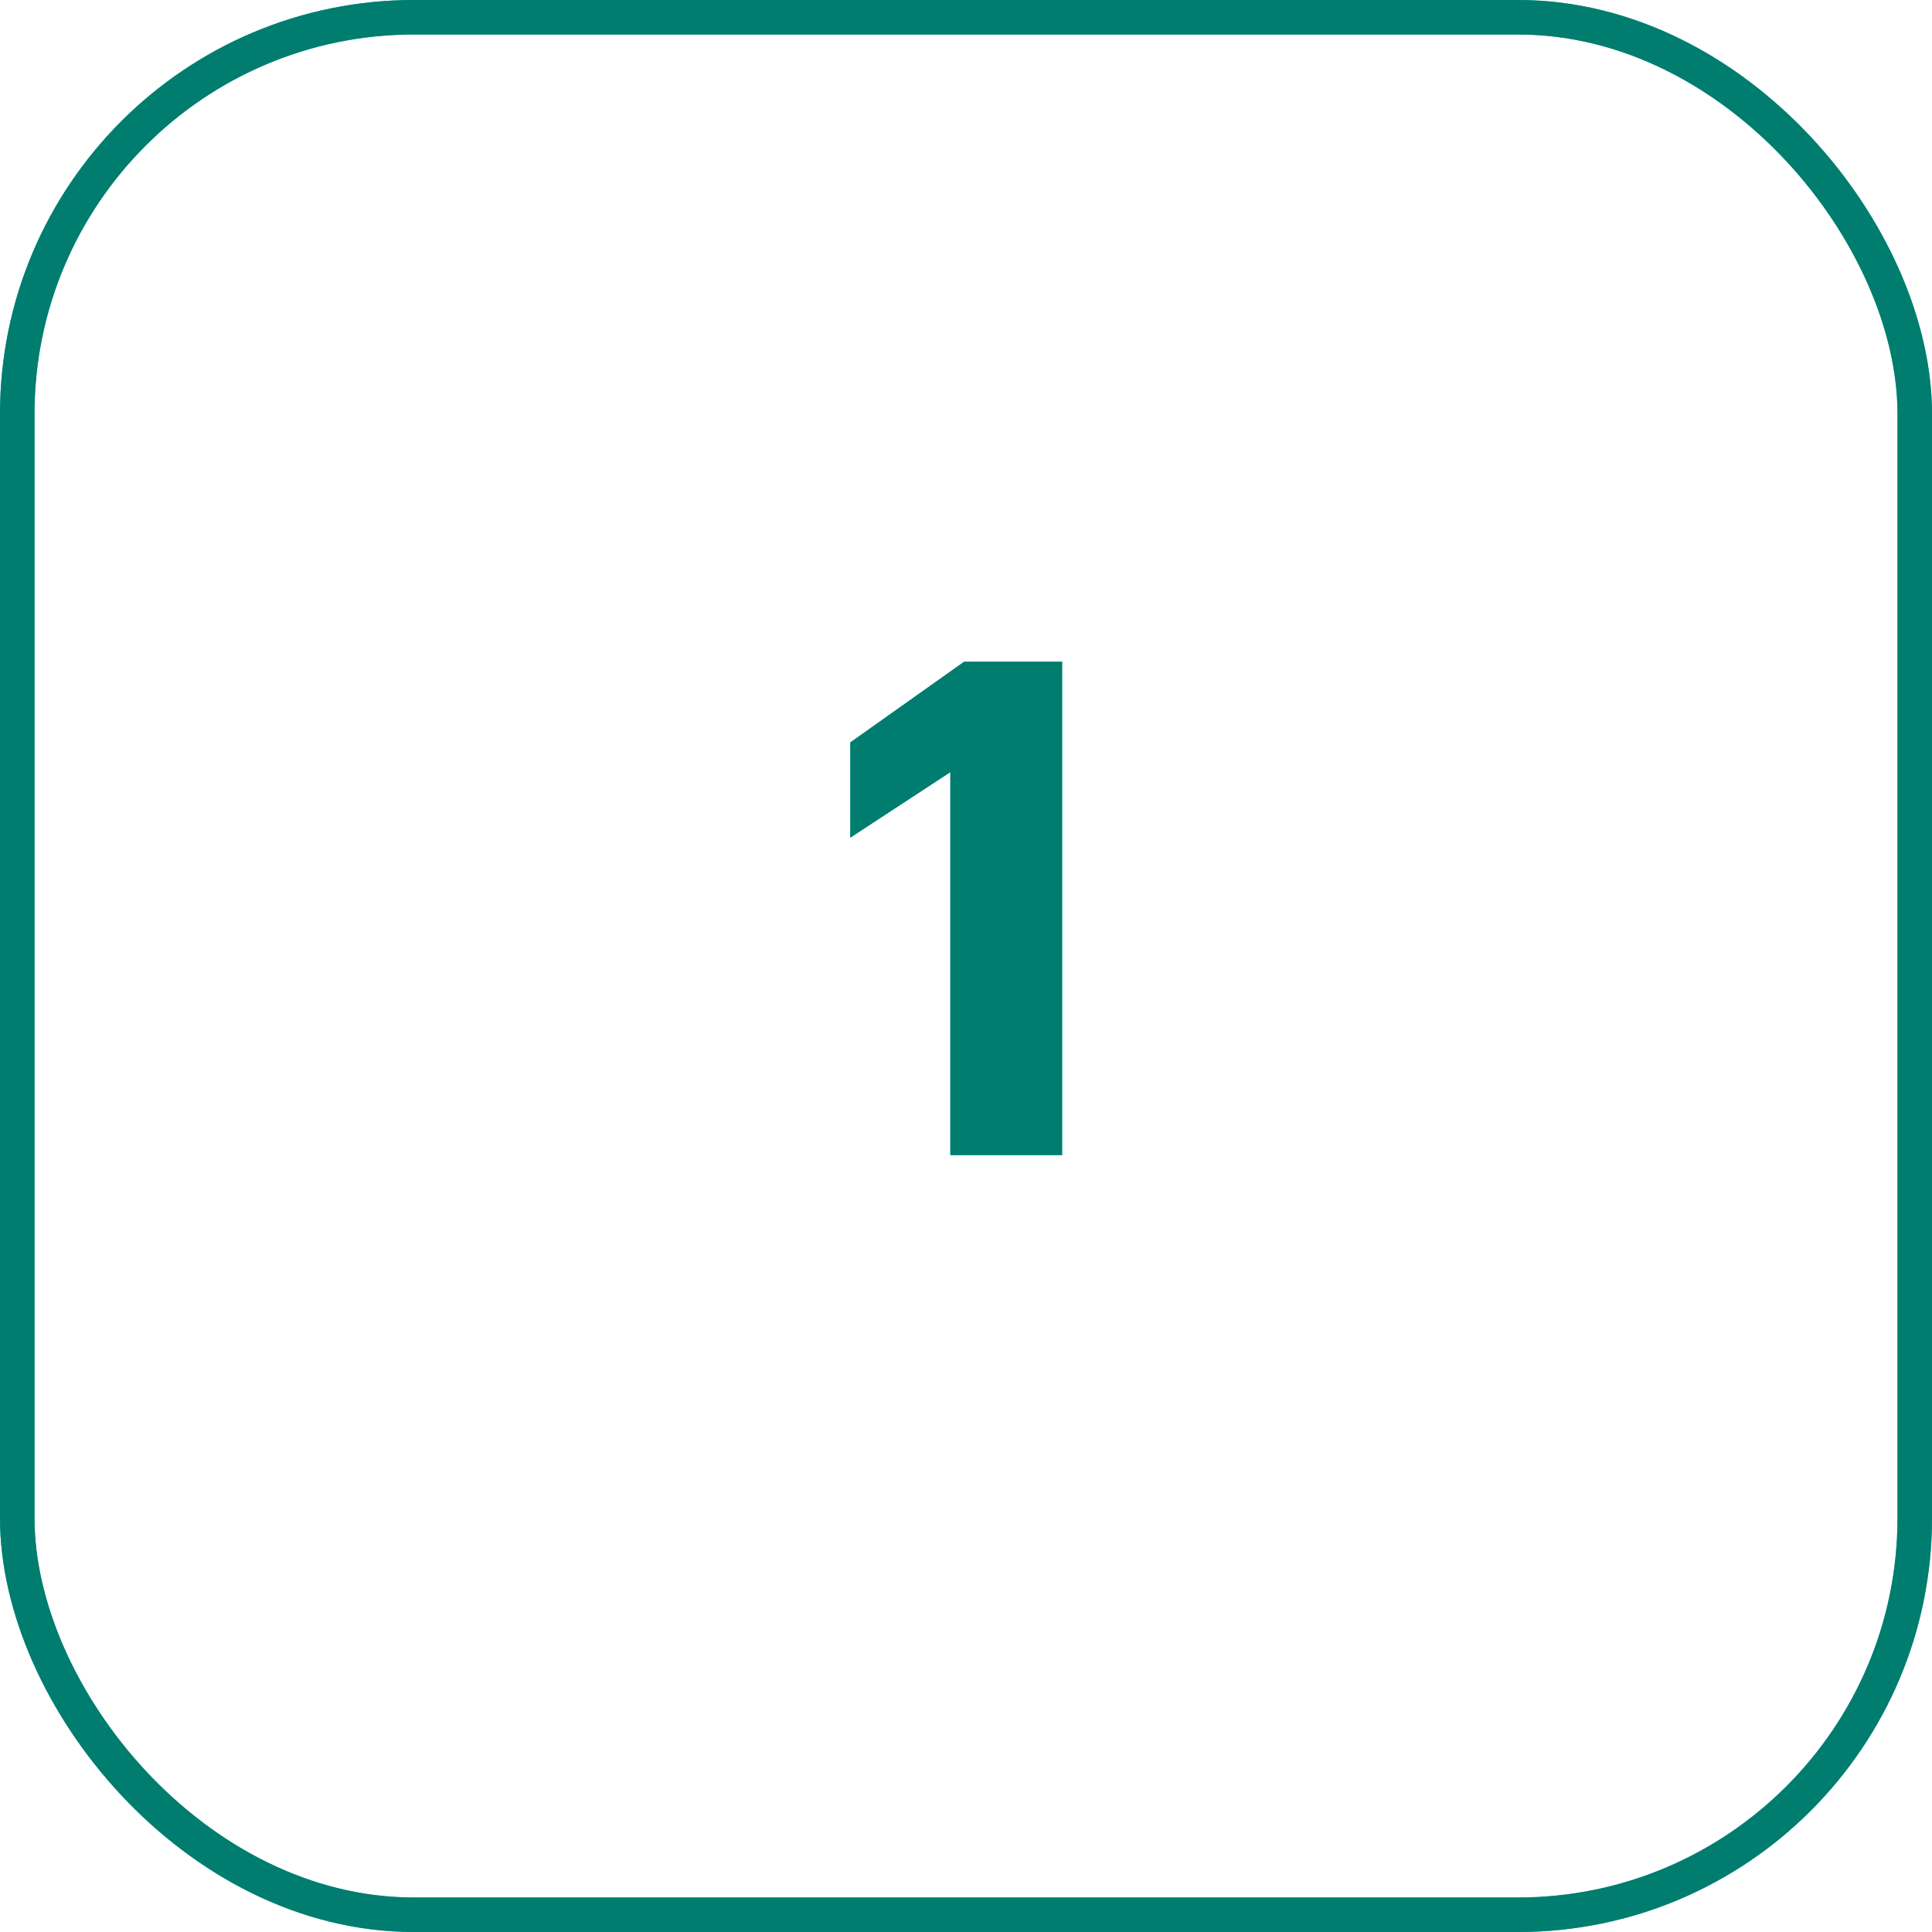
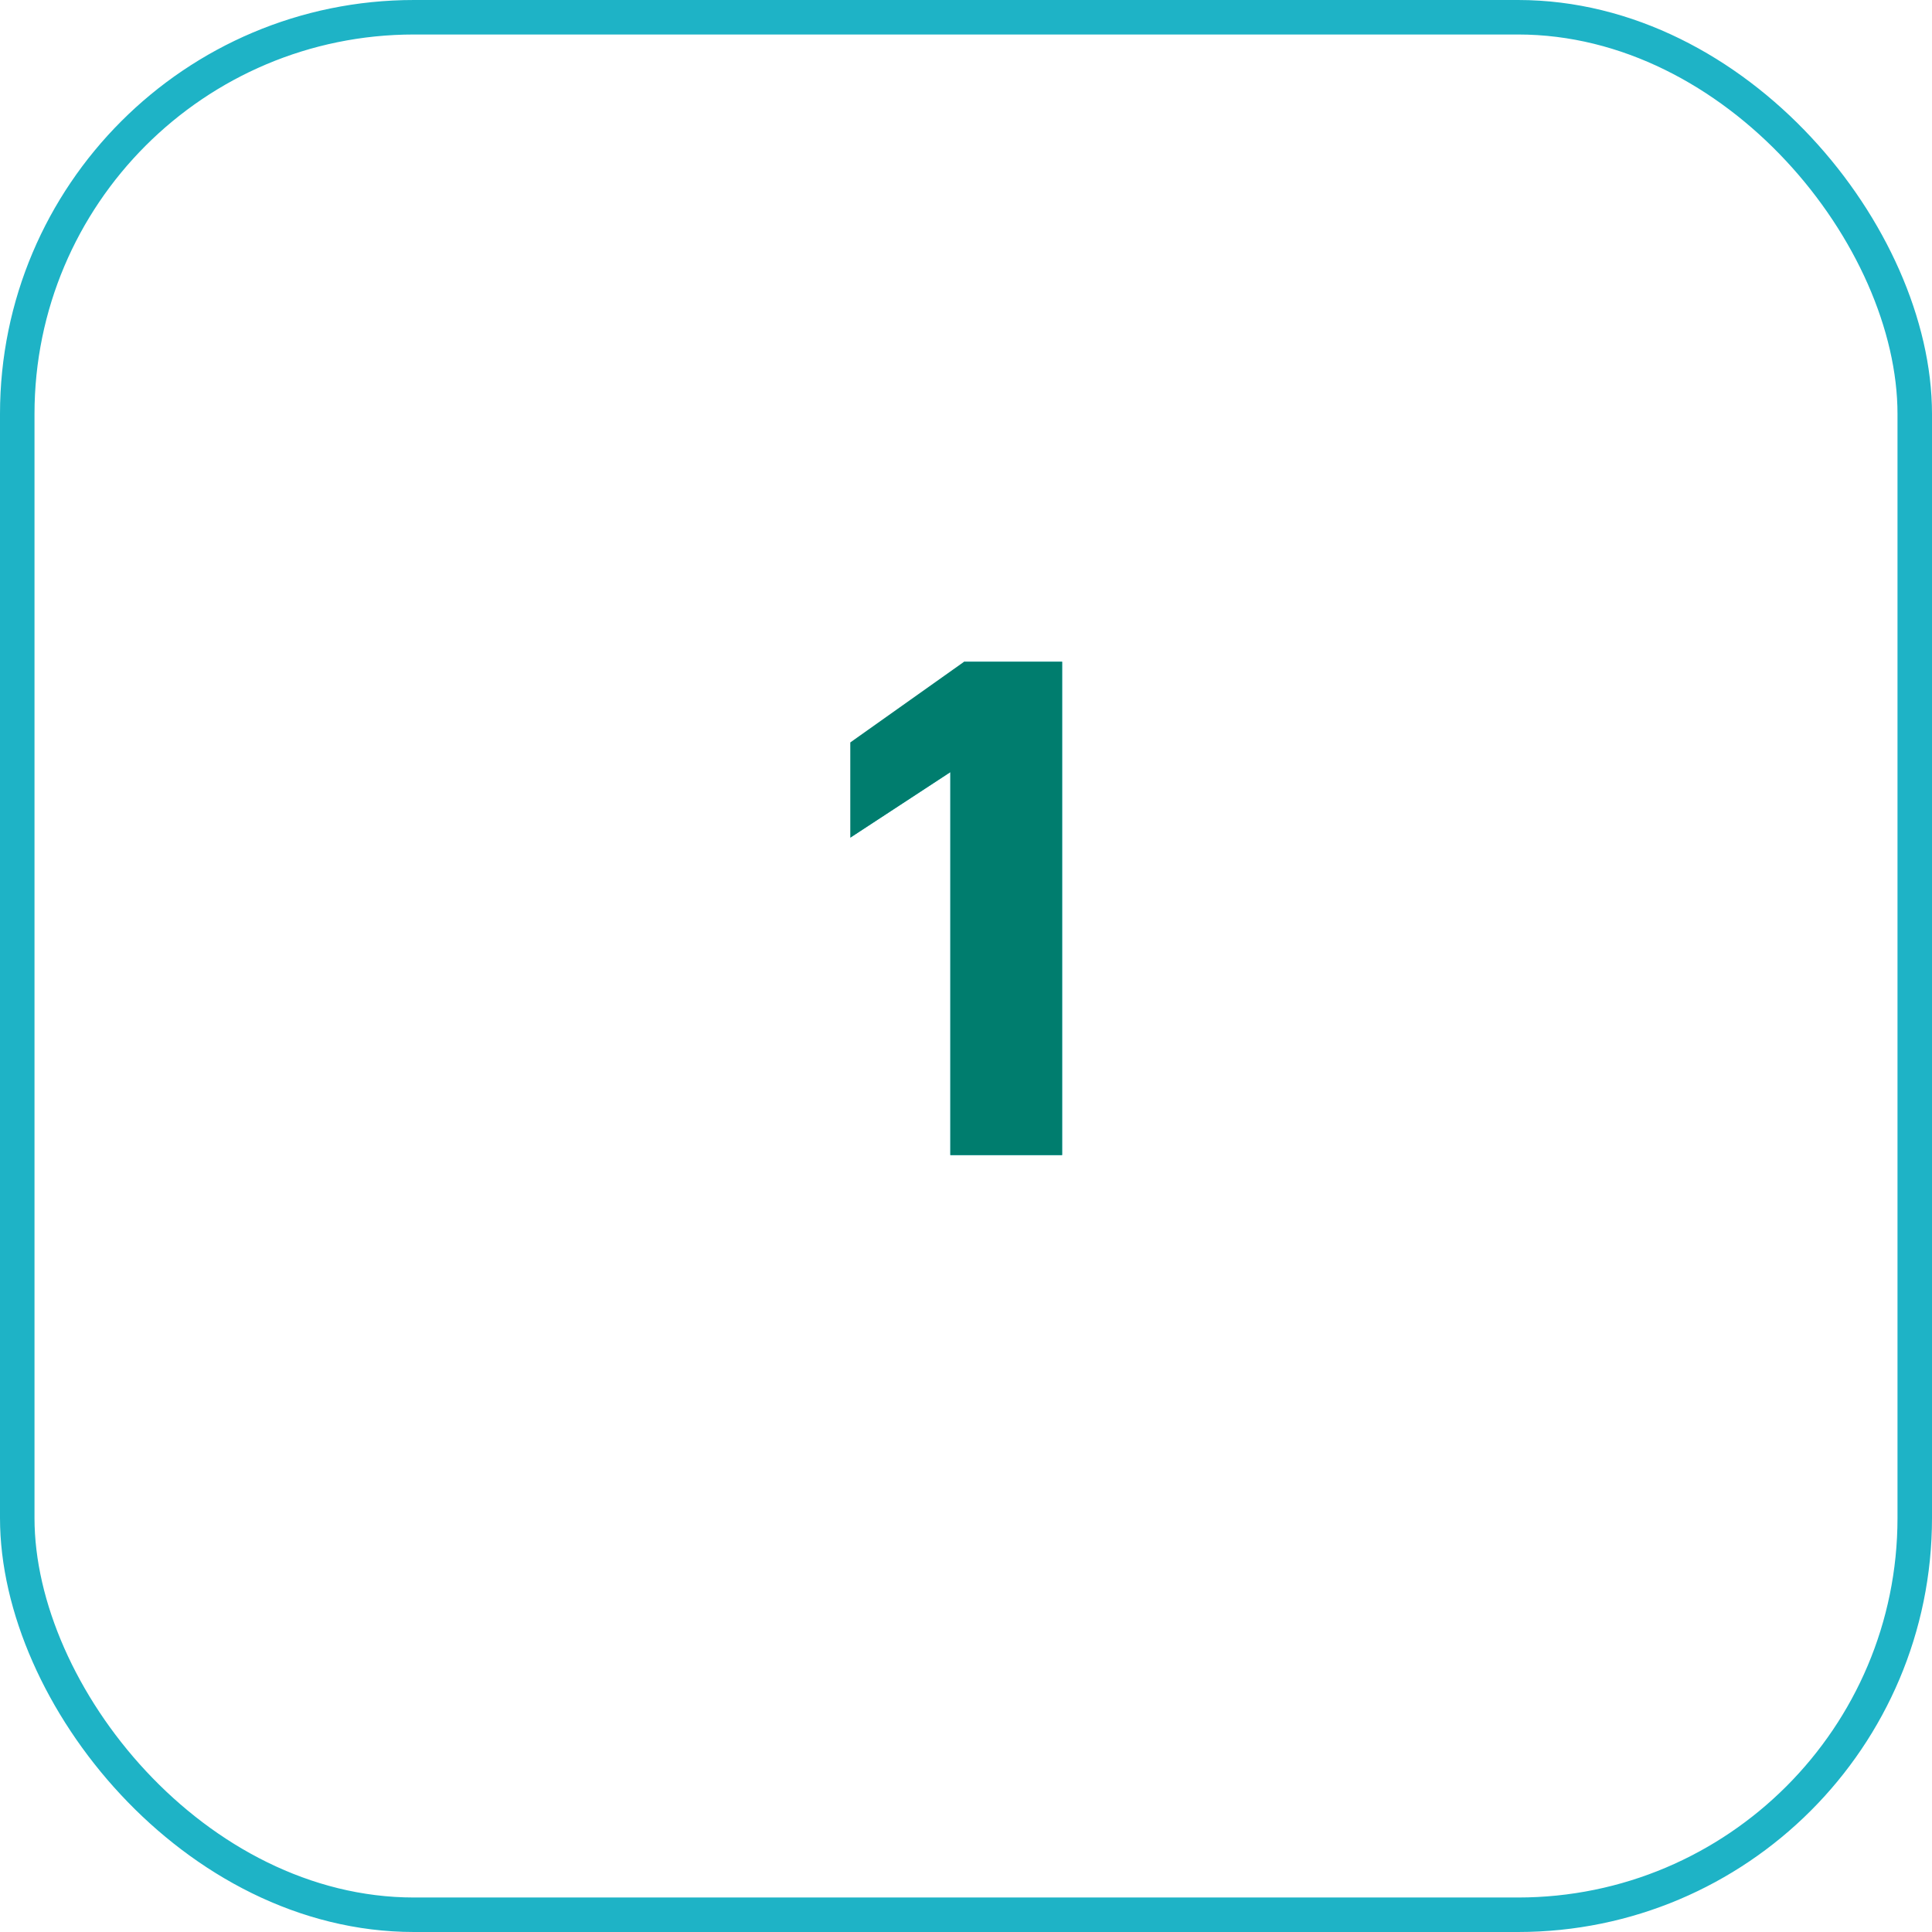
<svg xmlns="http://www.w3.org/2000/svg" width="56" height="56" viewBox="0 0 56 56" fill="none">
-   <path d="M27.546 33.48V22.381L24.646 24.28V21.52L27.946 19.18H30.786V33.48H27.546Z" fill="#1EB3C6" />
+   <path d="M27.546 33.48V22.381L24.646 24.28L27.946 19.18H30.786V33.48H27.546Z" fill="#1EB3C6" />
  <path d="M27.546 33.48V22.381L24.646 24.28V21.52L27.946 19.18H30.786V33.48H27.546Z" fill="#007D6E" />
  <rect x="0.5" y="0.5" width="55" height="55" rx="11.5" stroke="#1EB3C6" />
-   <rect x="0.5" y="0.5" width="55" height="55" rx="11.5" stroke="#007D6E" />
</svg>